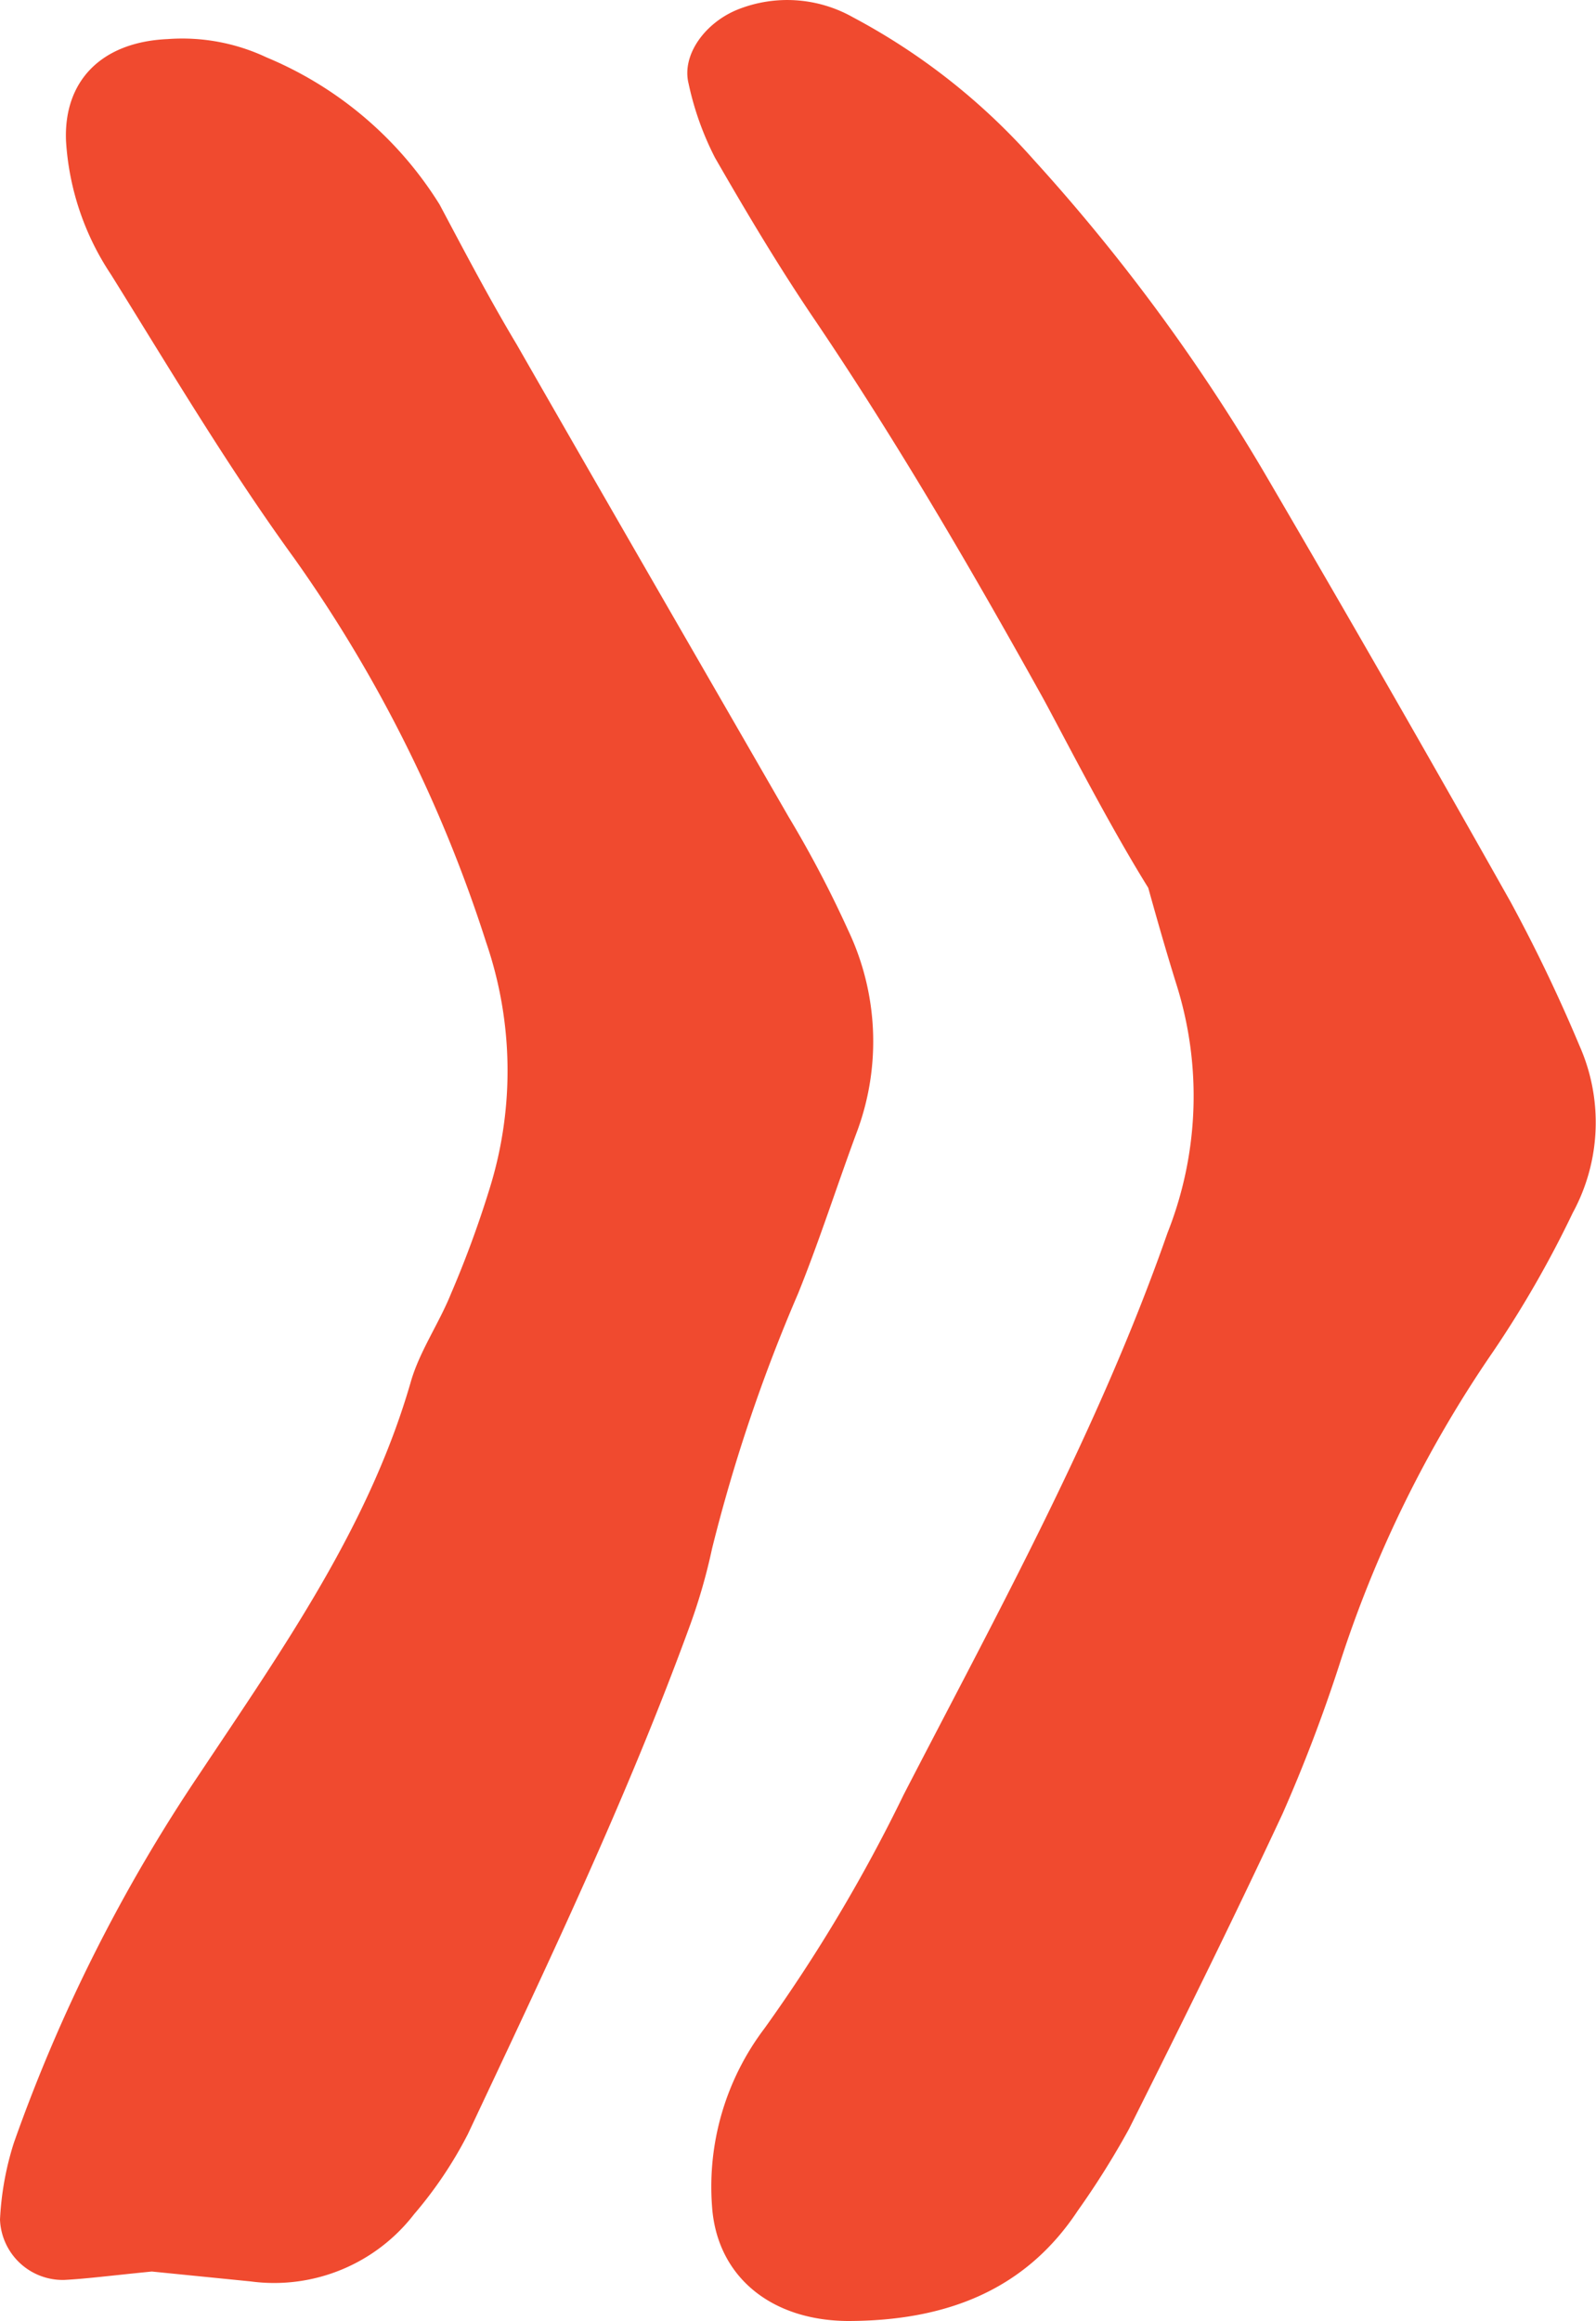
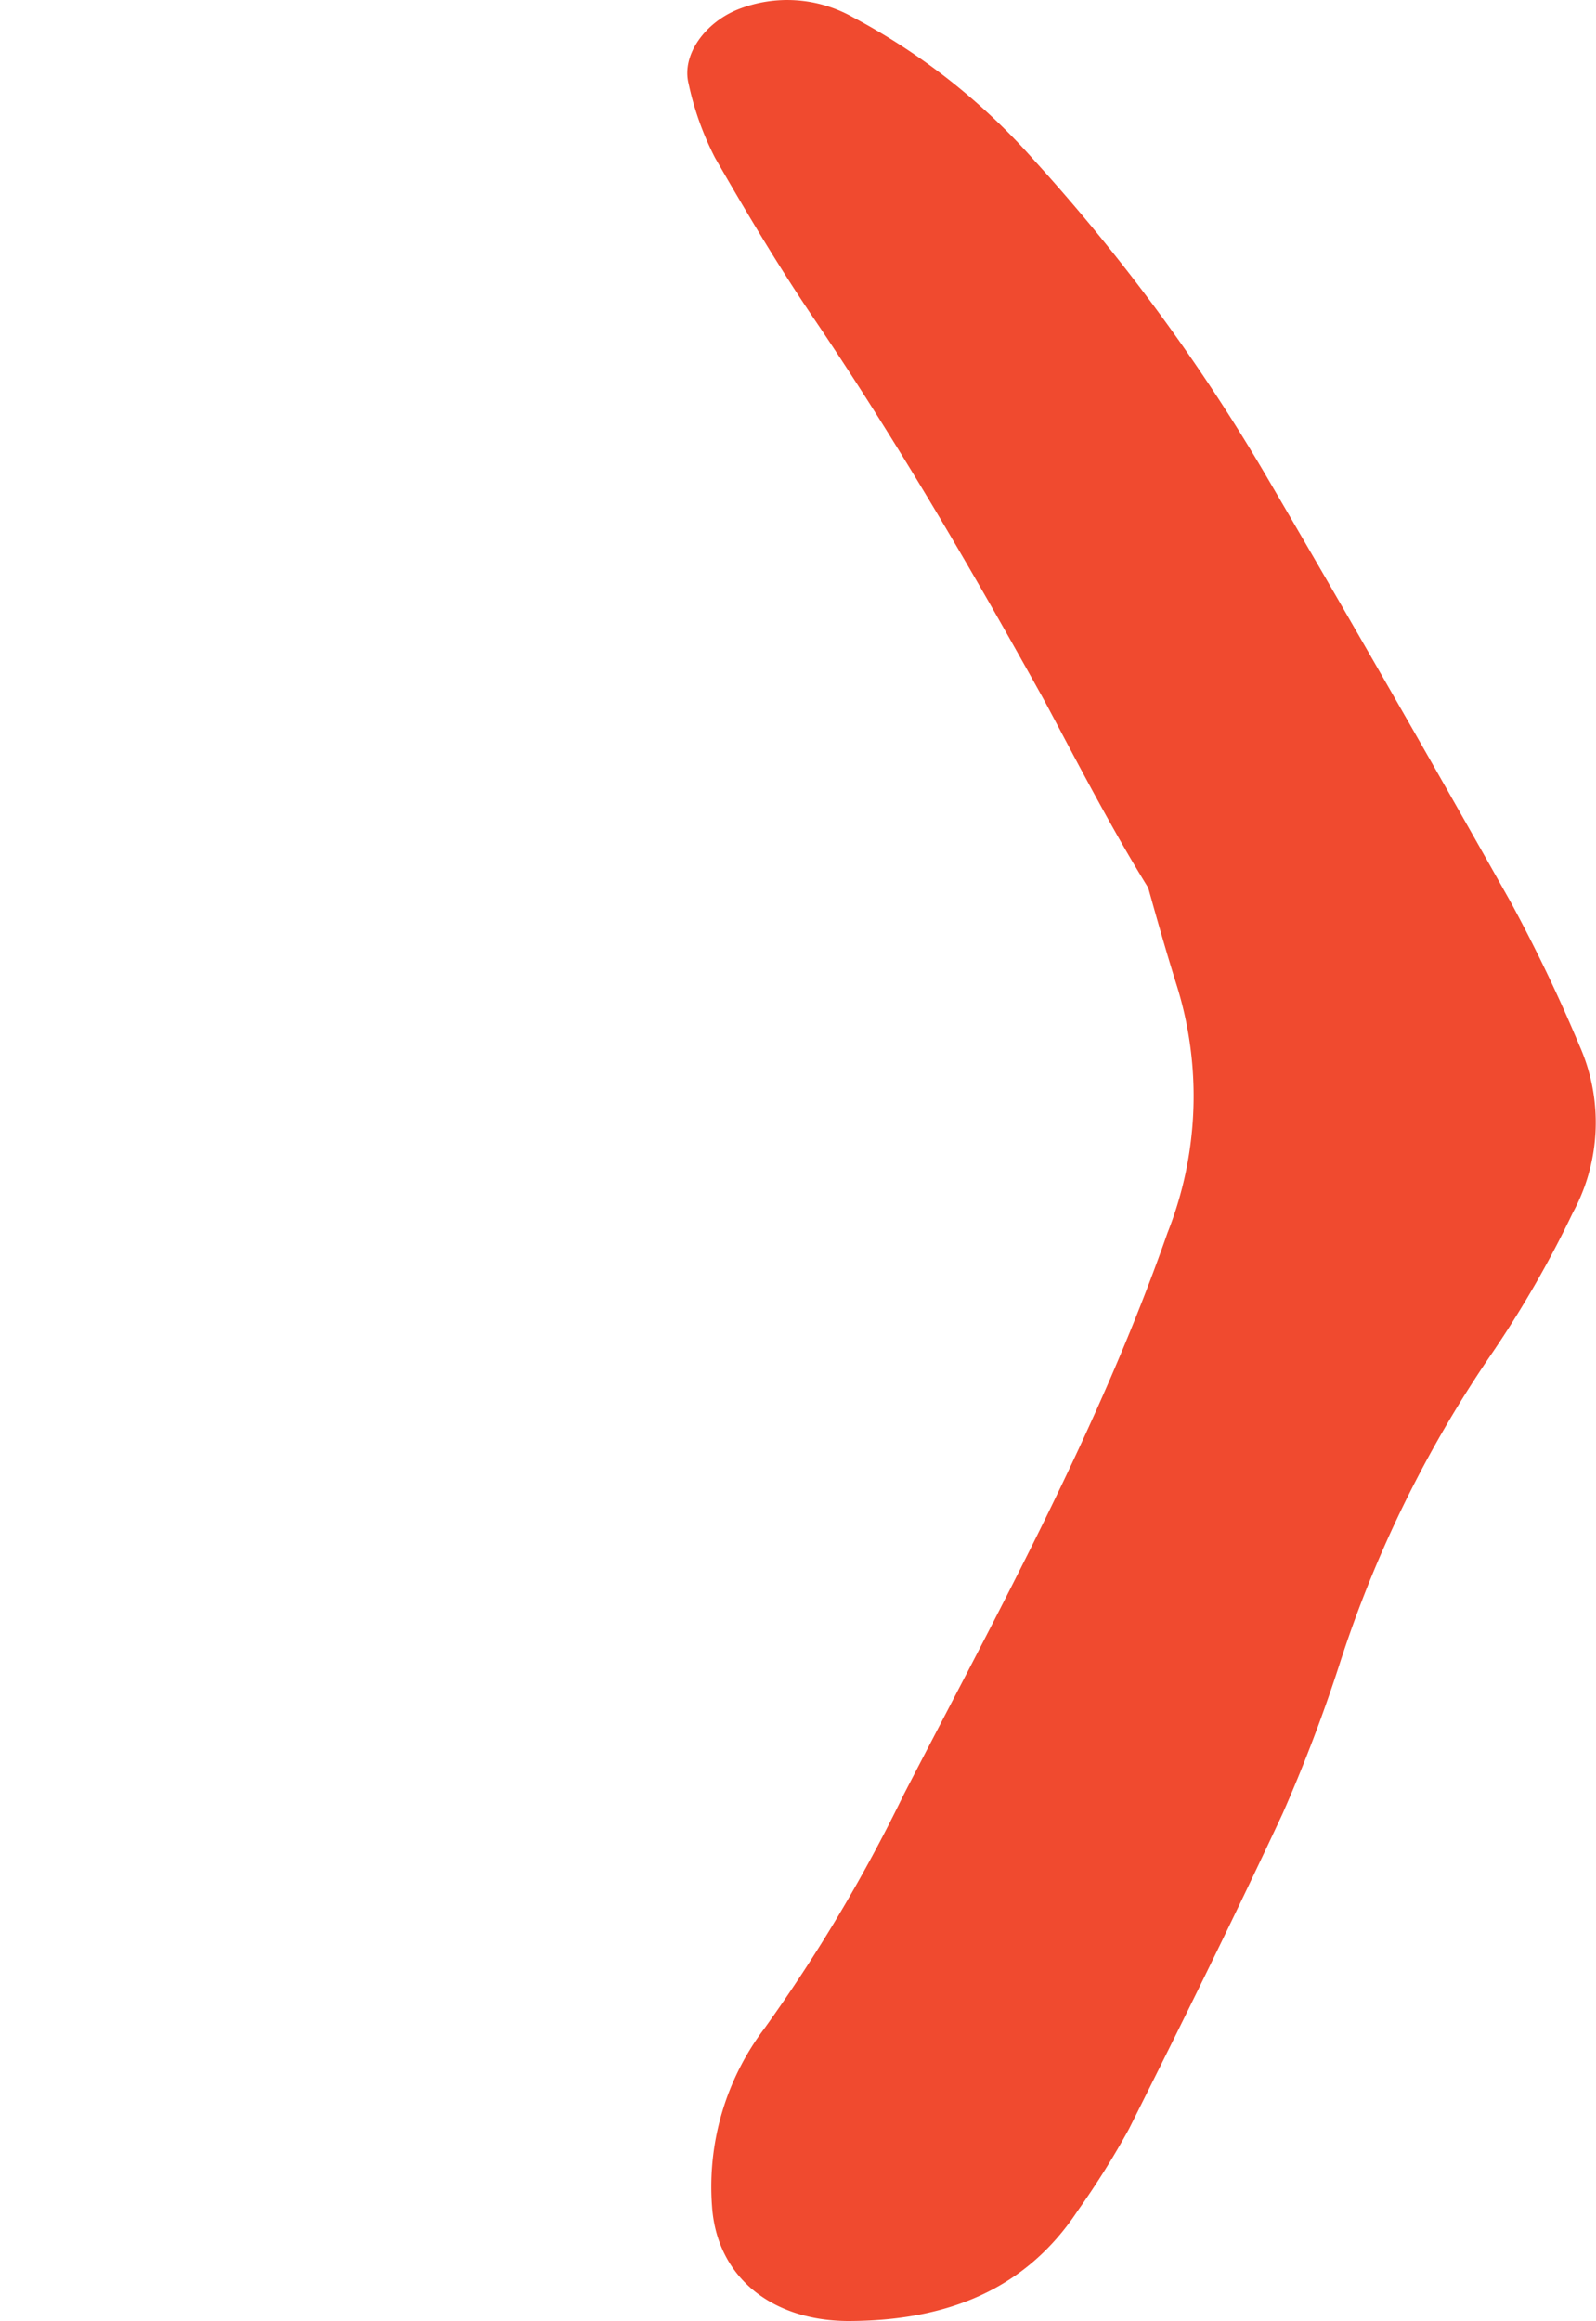
<svg xmlns="http://www.w3.org/2000/svg" viewBox="0 0 64.55 93.83">
  <defs>
    <style>.cls-1{fill:#f04a2f;}</style>
  </defs>
  <g id="Layer_2" data-name="Layer 2">
    <g id="Layer_1-2" data-name="Layer 1">
-       <path class="cls-1" d="M2.6,92.17A2.54,2.54,0,0,1,0,89.73a12.1,12.1,0,0,1,.56-3.1A66,66,0,0,1,8.09,71.68c3.37-5.06,6.86-10,8.54-15.87.36-1.21,1.13-2.32,1.61-3.51a42.48,42.48,0,0,0,1.55-4.21,16,16,0,0,0-.13-10A56.52,56.52,0,0,0,11.9,22.57C9.22,18.88,6.92,15,4.49,11.1A10.92,10.92,0,0,1,2.67,5.7c-.1-2.41,1.41-4,4.11-4.12a8,8,0,0,1,4,.74,15.06,15.06,0,0,1,7,5.95c1,1.88,2,3.79,3.12,5.66,3.65,6.37,7.33,12.73,11,19.1a45.22,45.22,0,0,1,2.4,4.57,10.47,10.47,0,0,1,.39,8.07c-.82,2.2-1.53,4.44-2.41,6.62A66.74,66.74,0,0,0,28.8,62.6a23.38,23.38,0,0,1-.88,3.07c-2.55,7-5.8,13.81-9,20.61a16.61,16.61,0,0,1-2.17,3.23,7.15,7.15,0,0,1-6.61,2.72l-4-.4C4.43,92,3.52,92.12,2.6,92.17Z" />
      <path class="cls-1" d="M63.88,42.27a64.2,64.2,0,0,0-2.78-5.8q-4.92-8.74-10-17.42a76.4,76.4,0,0,0-9.3-12.6A26.08,26.08,0,0,0,34.5.7,5.41,5.41,0,0,0,29.85.38c-1.33.53-2.29,1.84-2,3a12.05,12.05,0,0,0,1.07,3C30.22,8.64,31.55,10.87,33,13c3.28,4.86,6.22,9.9,9.06,15,.64,1.13,2.63,5.08,4.38,7.89.37,1.33.75,2.66,1.17,4a15,15,0,0,1-.39,9.95c-2.76,7.9-6.82,15.26-10.67,22.71A64.71,64.71,0,0,1,30.92,82a10.6,10.6,0,0,0-2.12,7.22C29,92,31.14,93.8,34.27,93.83c4,0,7.2-1.25,9.32-4.46a33.64,33.64,0,0,0,2.07-3.3c2.12-4.23,4.21-8.46,6.21-12.74a63.31,63.31,0,0,0,2.29-6,48.43,48.43,0,0,1,6.23-12.69,43.31,43.31,0,0,0,3.22-5.61A7.65,7.65,0,0,0,63.88,42.27Z" />
    </g>
  </g>
</svg>